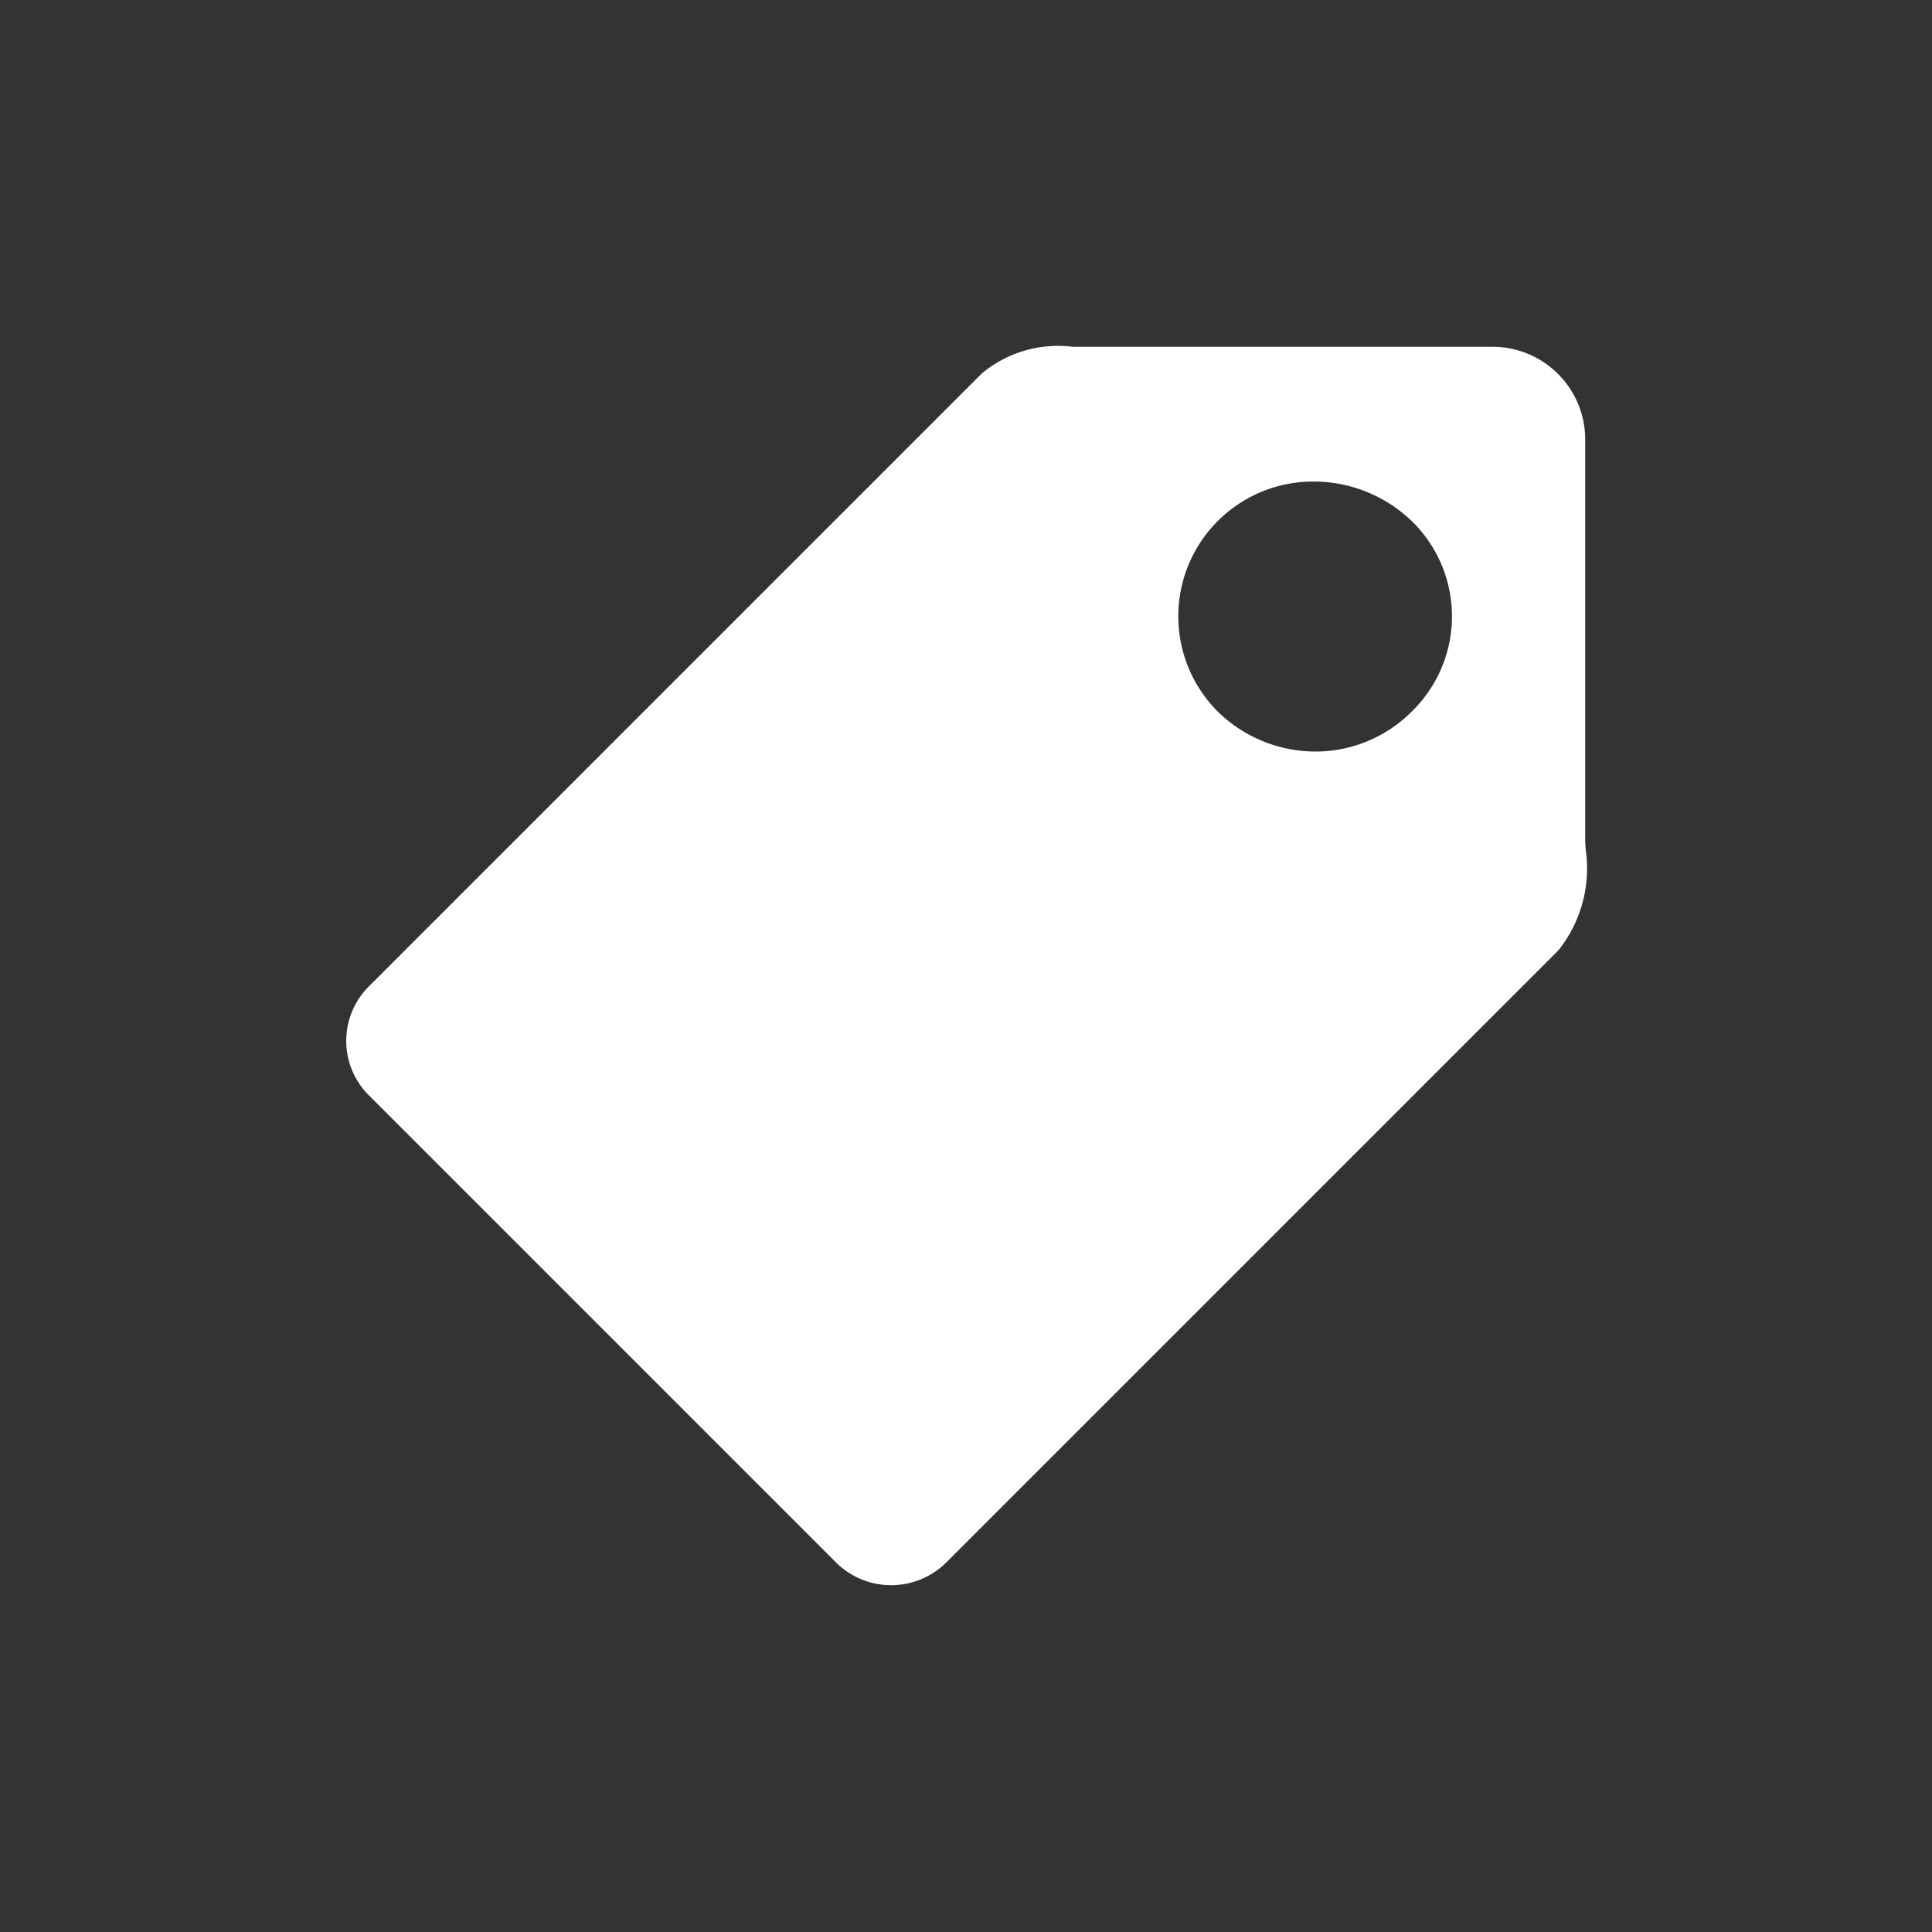
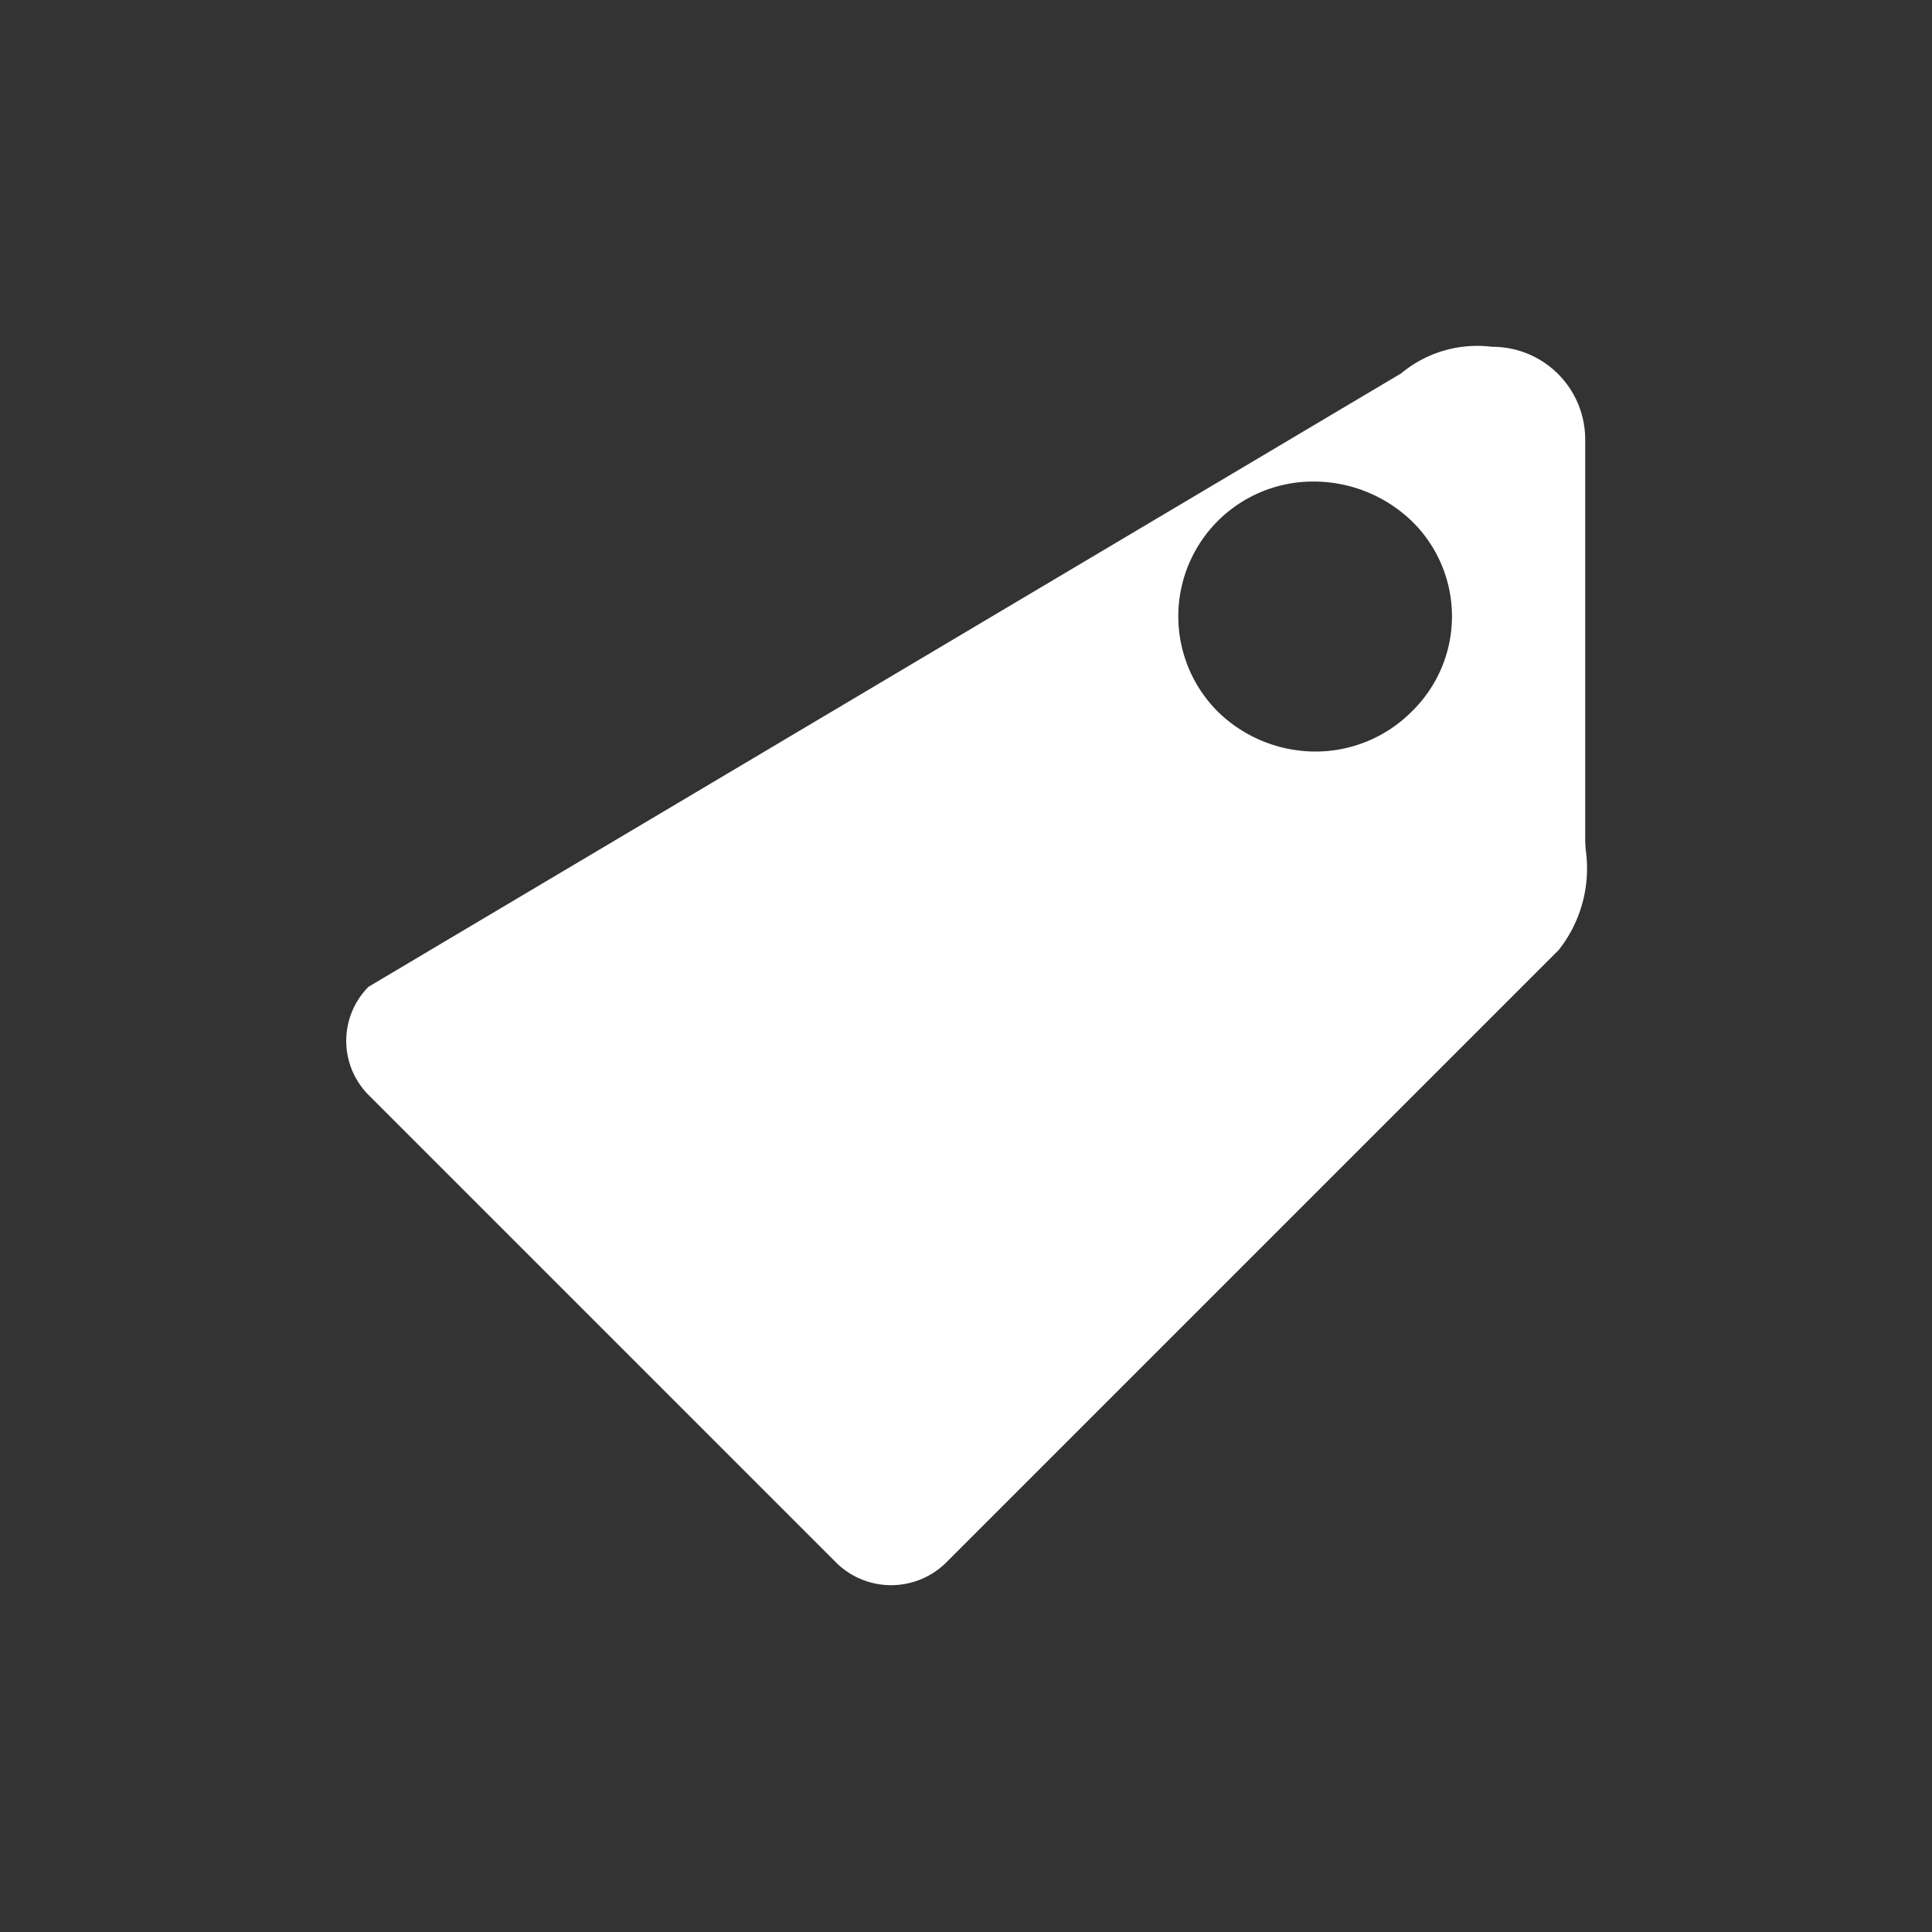
<svg xmlns="http://www.w3.org/2000/svg" id="Laag_1" data-name="Laag 1" viewBox="0 0 40 40">
  <rect x="0" y="0" width="40" height="40" fill="#333333" stroke="none" />
  <defs>
    <style>.cls-1{fill:#fff;}</style>
  </defs>
  <title>wheel-brands</title>
-   <path id="Brands" class="cls-1" d="M32.82,17.43V9.11a1.92,1.92,0,0,0-1.93-1.93H22.21a2.46,2.46,0,0,0-1.88.55L7.63,20.43a1.59,1.59,0,0,0,0,2.24l9.7,9.7a1.62,1.62,0,0,0,2.24,0l12.7-12.7a2.72,2.72,0,0,0,.56-2.08Zm-3.6-2.69a2.81,2.81,0,0,1-2,.82,2.9,2.9,0,0,1-2-.82,2.79,2.79,0,0,1,2-4.77,2.93,2.93,0,0,1,2,.81A2.75,2.75,0,0,1,29.22,14.74Z" />
+   <path id="Brands" class="cls-1" d="M32.82,17.43V9.11a1.92,1.92,0,0,0-1.93-1.93a2.46,2.46,0,0,0-1.88.55L7.63,20.43a1.59,1.59,0,0,0,0,2.24l9.7,9.7a1.62,1.62,0,0,0,2.24,0l12.7-12.7a2.72,2.72,0,0,0,.56-2.08Zm-3.6-2.69a2.81,2.81,0,0,1-2,.82,2.9,2.9,0,0,1-2-.82,2.79,2.79,0,0,1,2-4.77,2.93,2.93,0,0,1,2,.81A2.75,2.75,0,0,1,29.22,14.74Z" />
</svg>